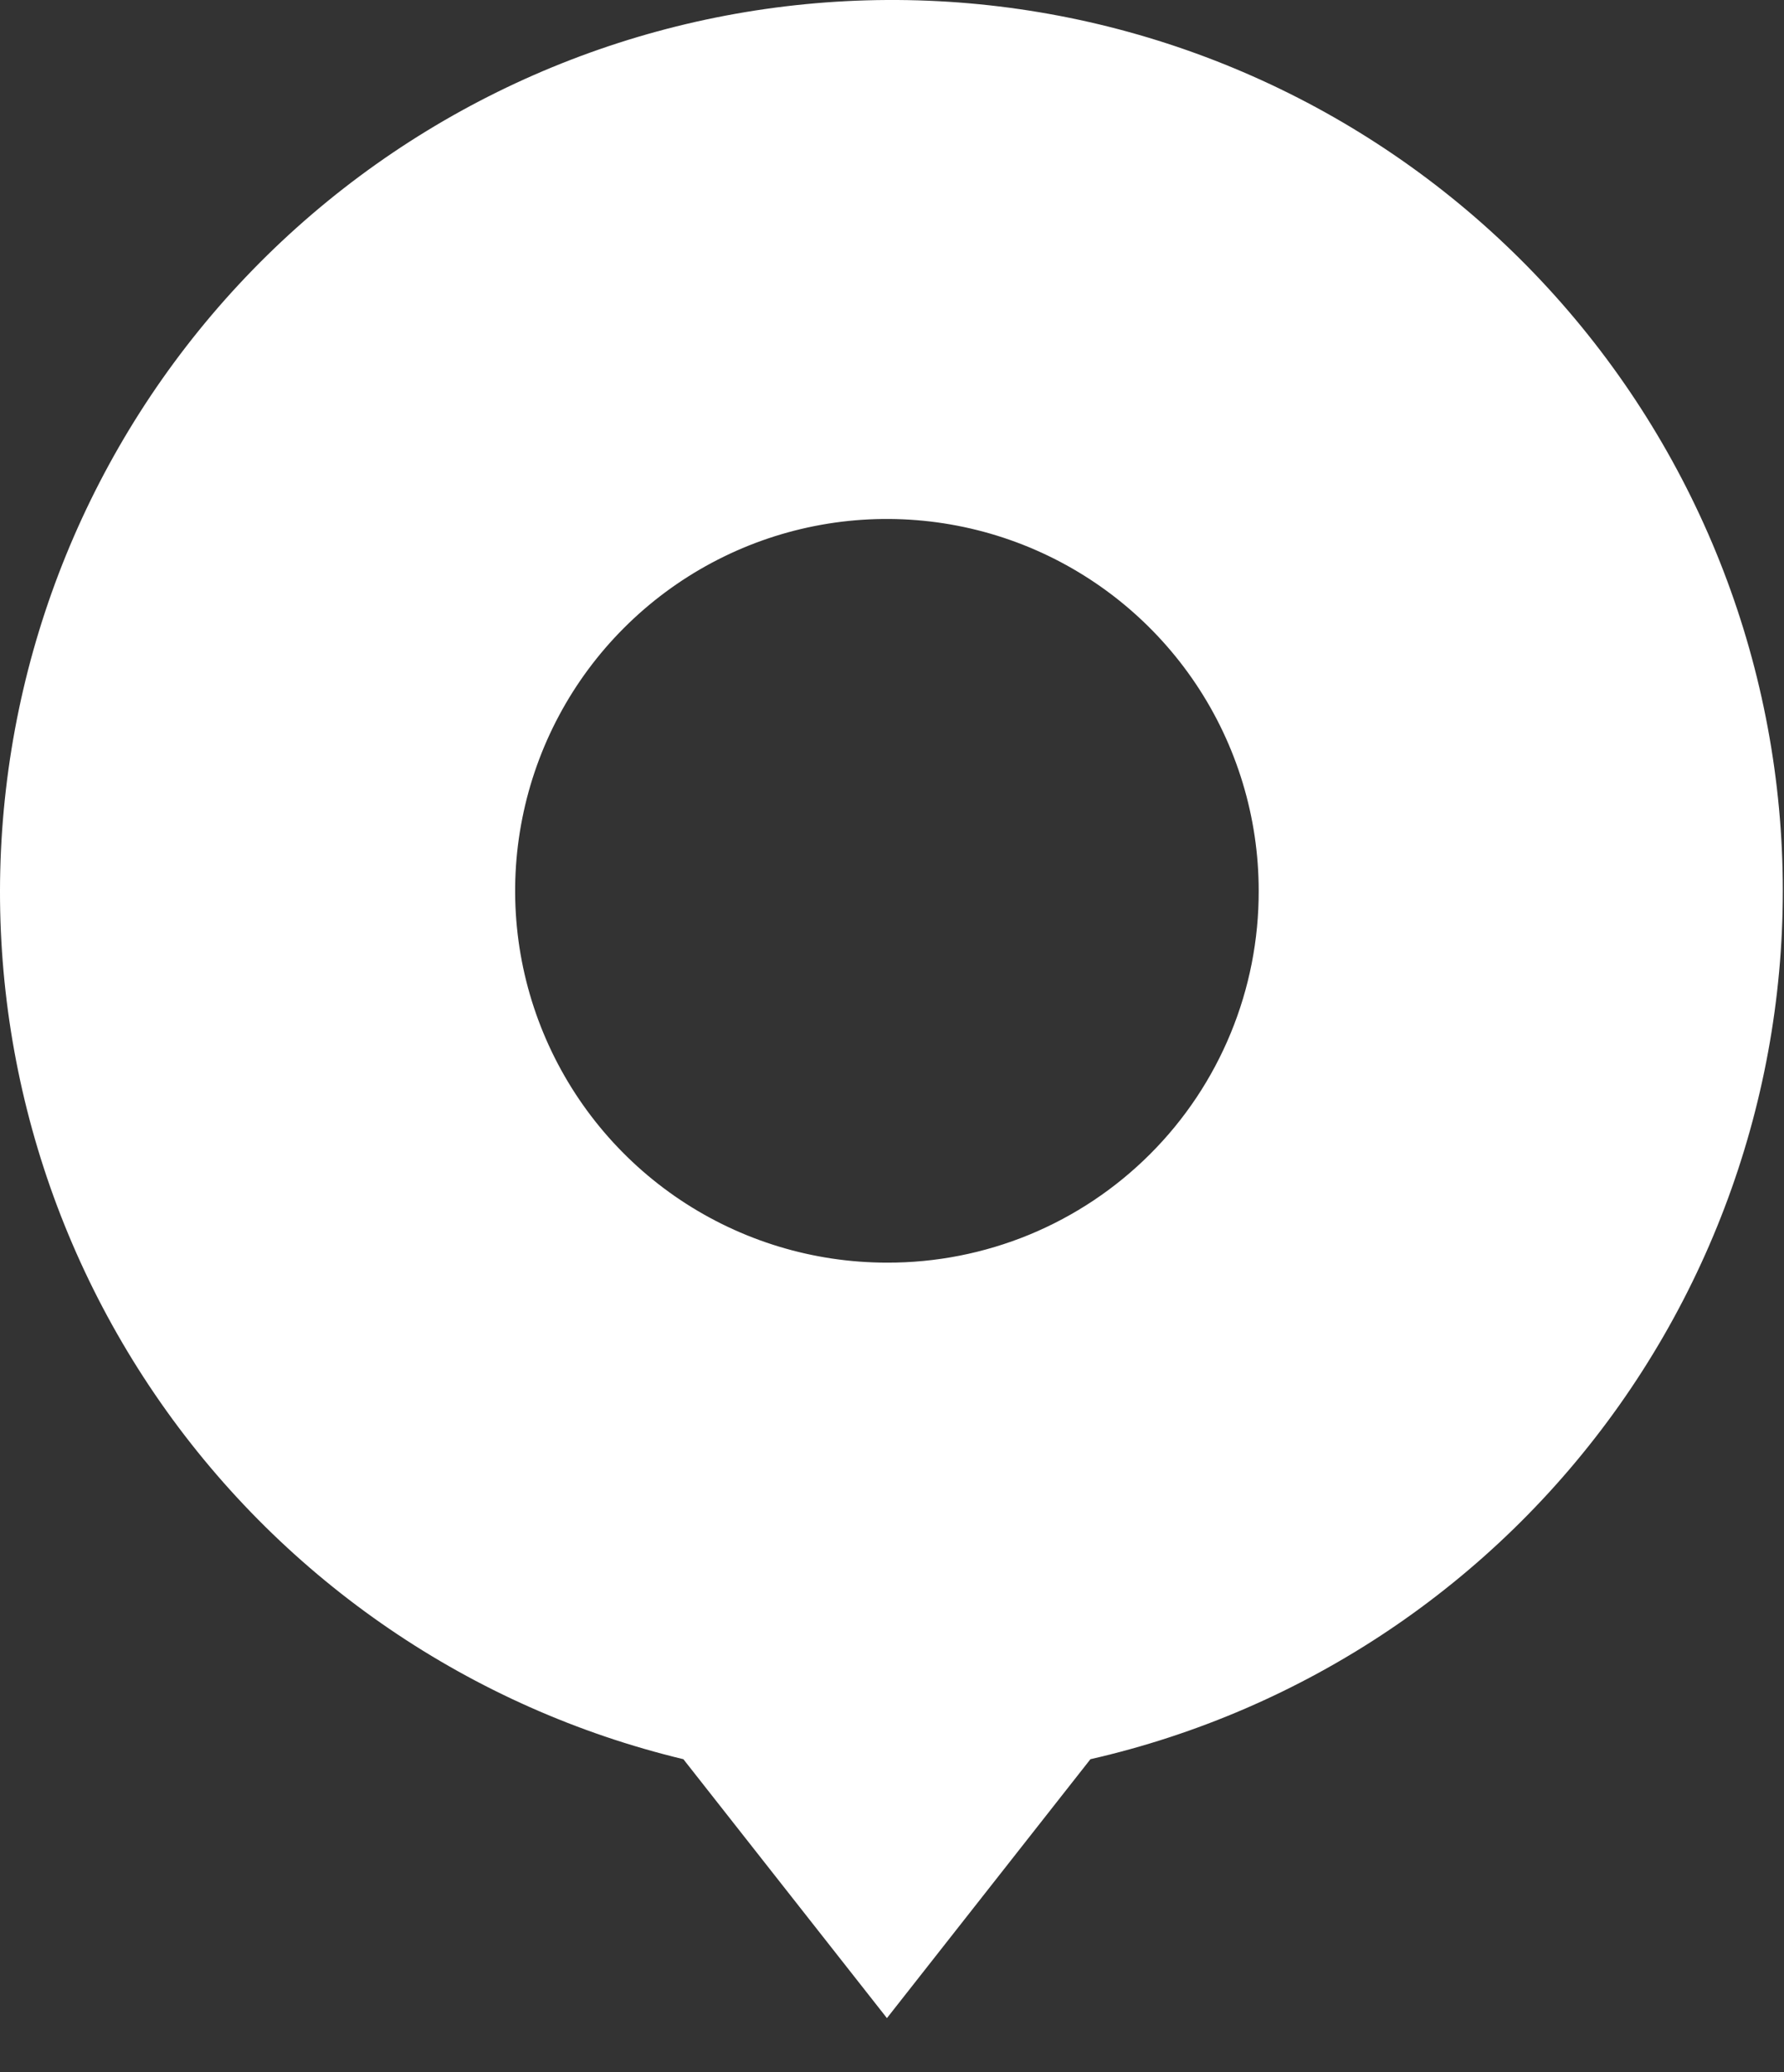
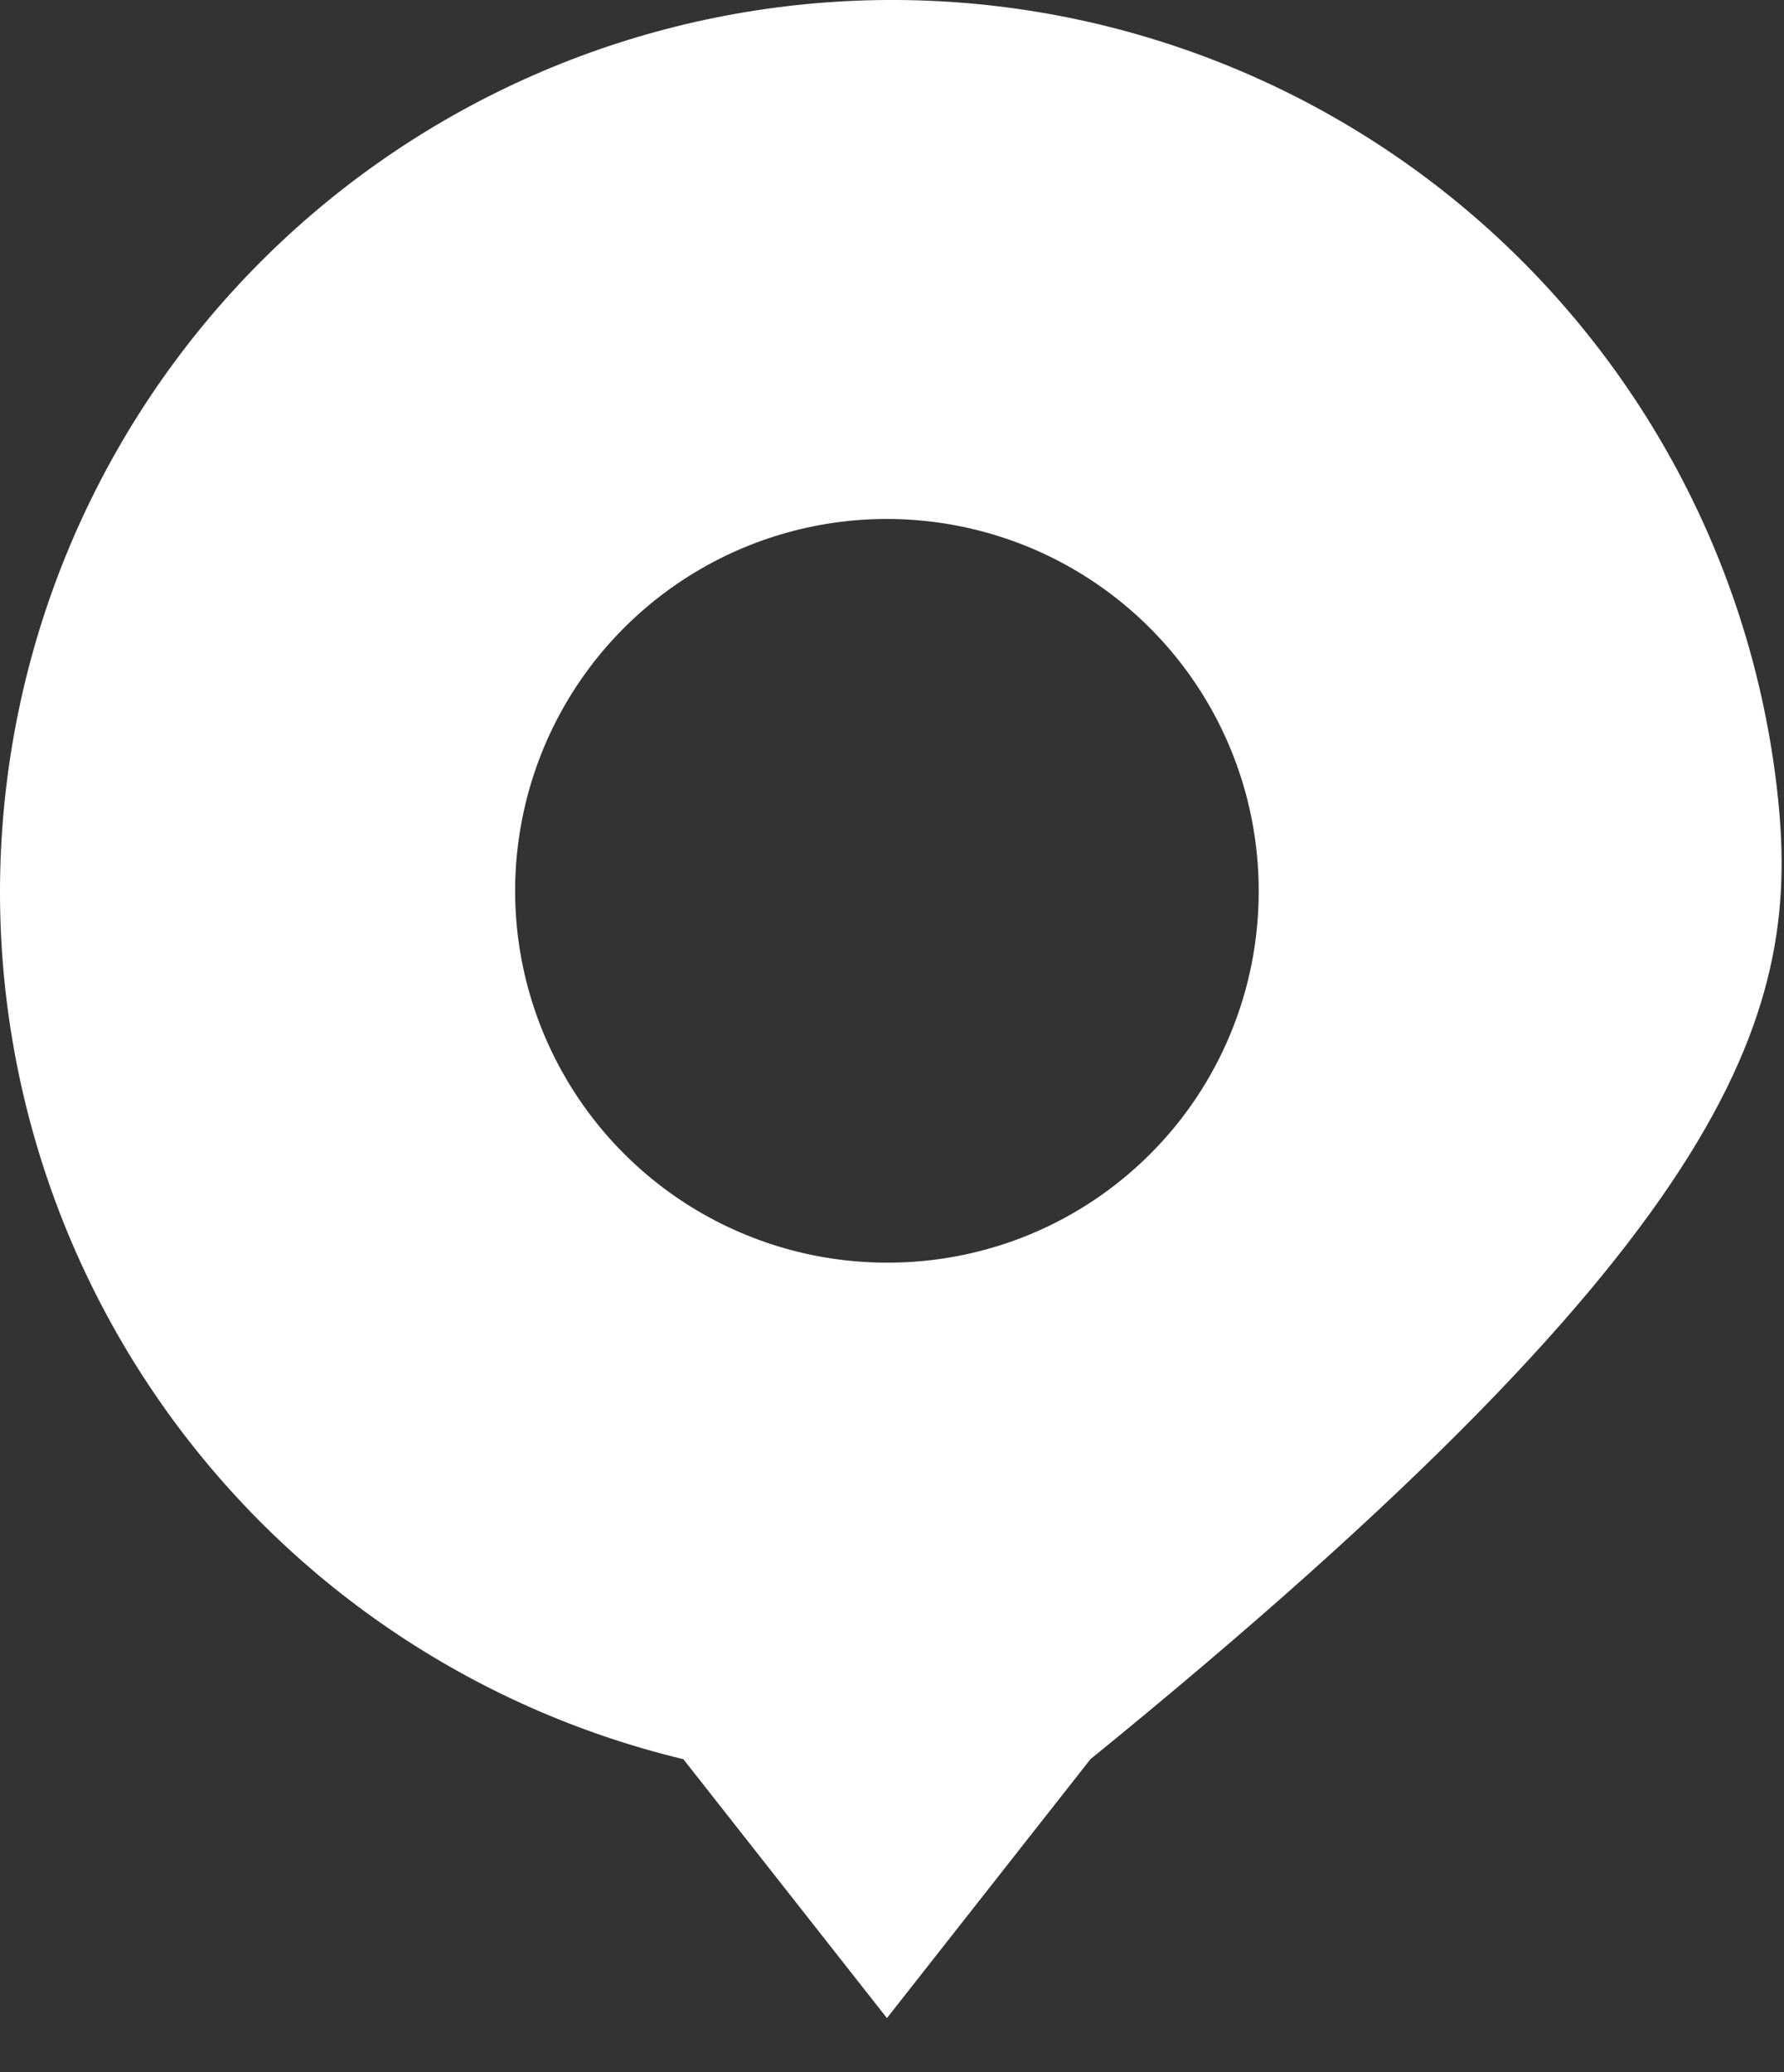
<svg xmlns="http://www.w3.org/2000/svg" width="31" height="36" viewBox="0 0 31 36" fill="none">
  <rect x="0" y="0" width="31" height="36" fill="#333333" stroke="none" />
-   <path d="M15.412 0C11.625 0.021 7.977 1.428 5.156 3.954C2.336 6.481 0.538 9.953 0.103 13.715C-0.333 17.477 0.625 21.267 2.794 24.372C4.962 27.476 8.193 29.678 11.875 30.563L15.412 35.061L18.948 30.563C22.665 29.715 25.938 27.524 28.139 24.412C30.34 21.299 31.315 17.484 30.877 13.697C30.439 9.91 28.618 6.418 25.764 3.89C22.91 1.363 19.224 -0.022 15.412 0ZM15.412 21.936C14.134 21.936 12.885 21.557 11.822 20.847C10.76 20.137 9.932 19.128 9.443 17.948C8.954 16.768 8.826 15.469 9.076 14.216C9.325 12.963 9.94 11.811 10.844 10.908C11.747 10.005 12.898 9.389 14.151 9.14C15.404 8.891 16.703 9.019 17.884 9.508C19.064 9.997 20.073 10.825 20.783 11.887C21.493 12.949 21.872 14.198 21.872 15.476C21.874 16.325 21.709 17.166 21.385 17.951C21.062 18.736 20.586 19.45 19.985 20.05C19.385 20.65 18.672 21.126 17.887 21.45C17.102 21.773 16.261 21.939 15.412 21.936Z" fill="white" />
+   <path d="M15.412 0C11.625 0.021 7.977 1.428 5.156 3.954C2.336 6.481 0.538 9.953 0.103 13.715C-0.333 17.477 0.625 21.267 2.794 24.372C4.962 27.476 8.193 29.678 11.875 30.563L15.412 35.061L18.948 30.563C30.34 21.299 31.315 17.484 30.877 13.697C30.439 9.91 28.618 6.418 25.764 3.89C22.91 1.363 19.224 -0.022 15.412 0ZM15.412 21.936C14.134 21.936 12.885 21.557 11.822 20.847C10.76 20.137 9.932 19.128 9.443 17.948C8.954 16.768 8.826 15.469 9.076 14.216C9.325 12.963 9.94 11.811 10.844 10.908C11.747 10.005 12.898 9.389 14.151 9.14C15.404 8.891 16.703 9.019 17.884 9.508C19.064 9.997 20.073 10.825 20.783 11.887C21.493 12.949 21.872 14.198 21.872 15.476C21.874 16.325 21.709 17.166 21.385 17.951C21.062 18.736 20.586 19.45 19.985 20.05C19.385 20.65 18.672 21.126 17.887 21.45C17.102 21.773 16.261 21.939 15.412 21.936Z" fill="white" />
</svg>